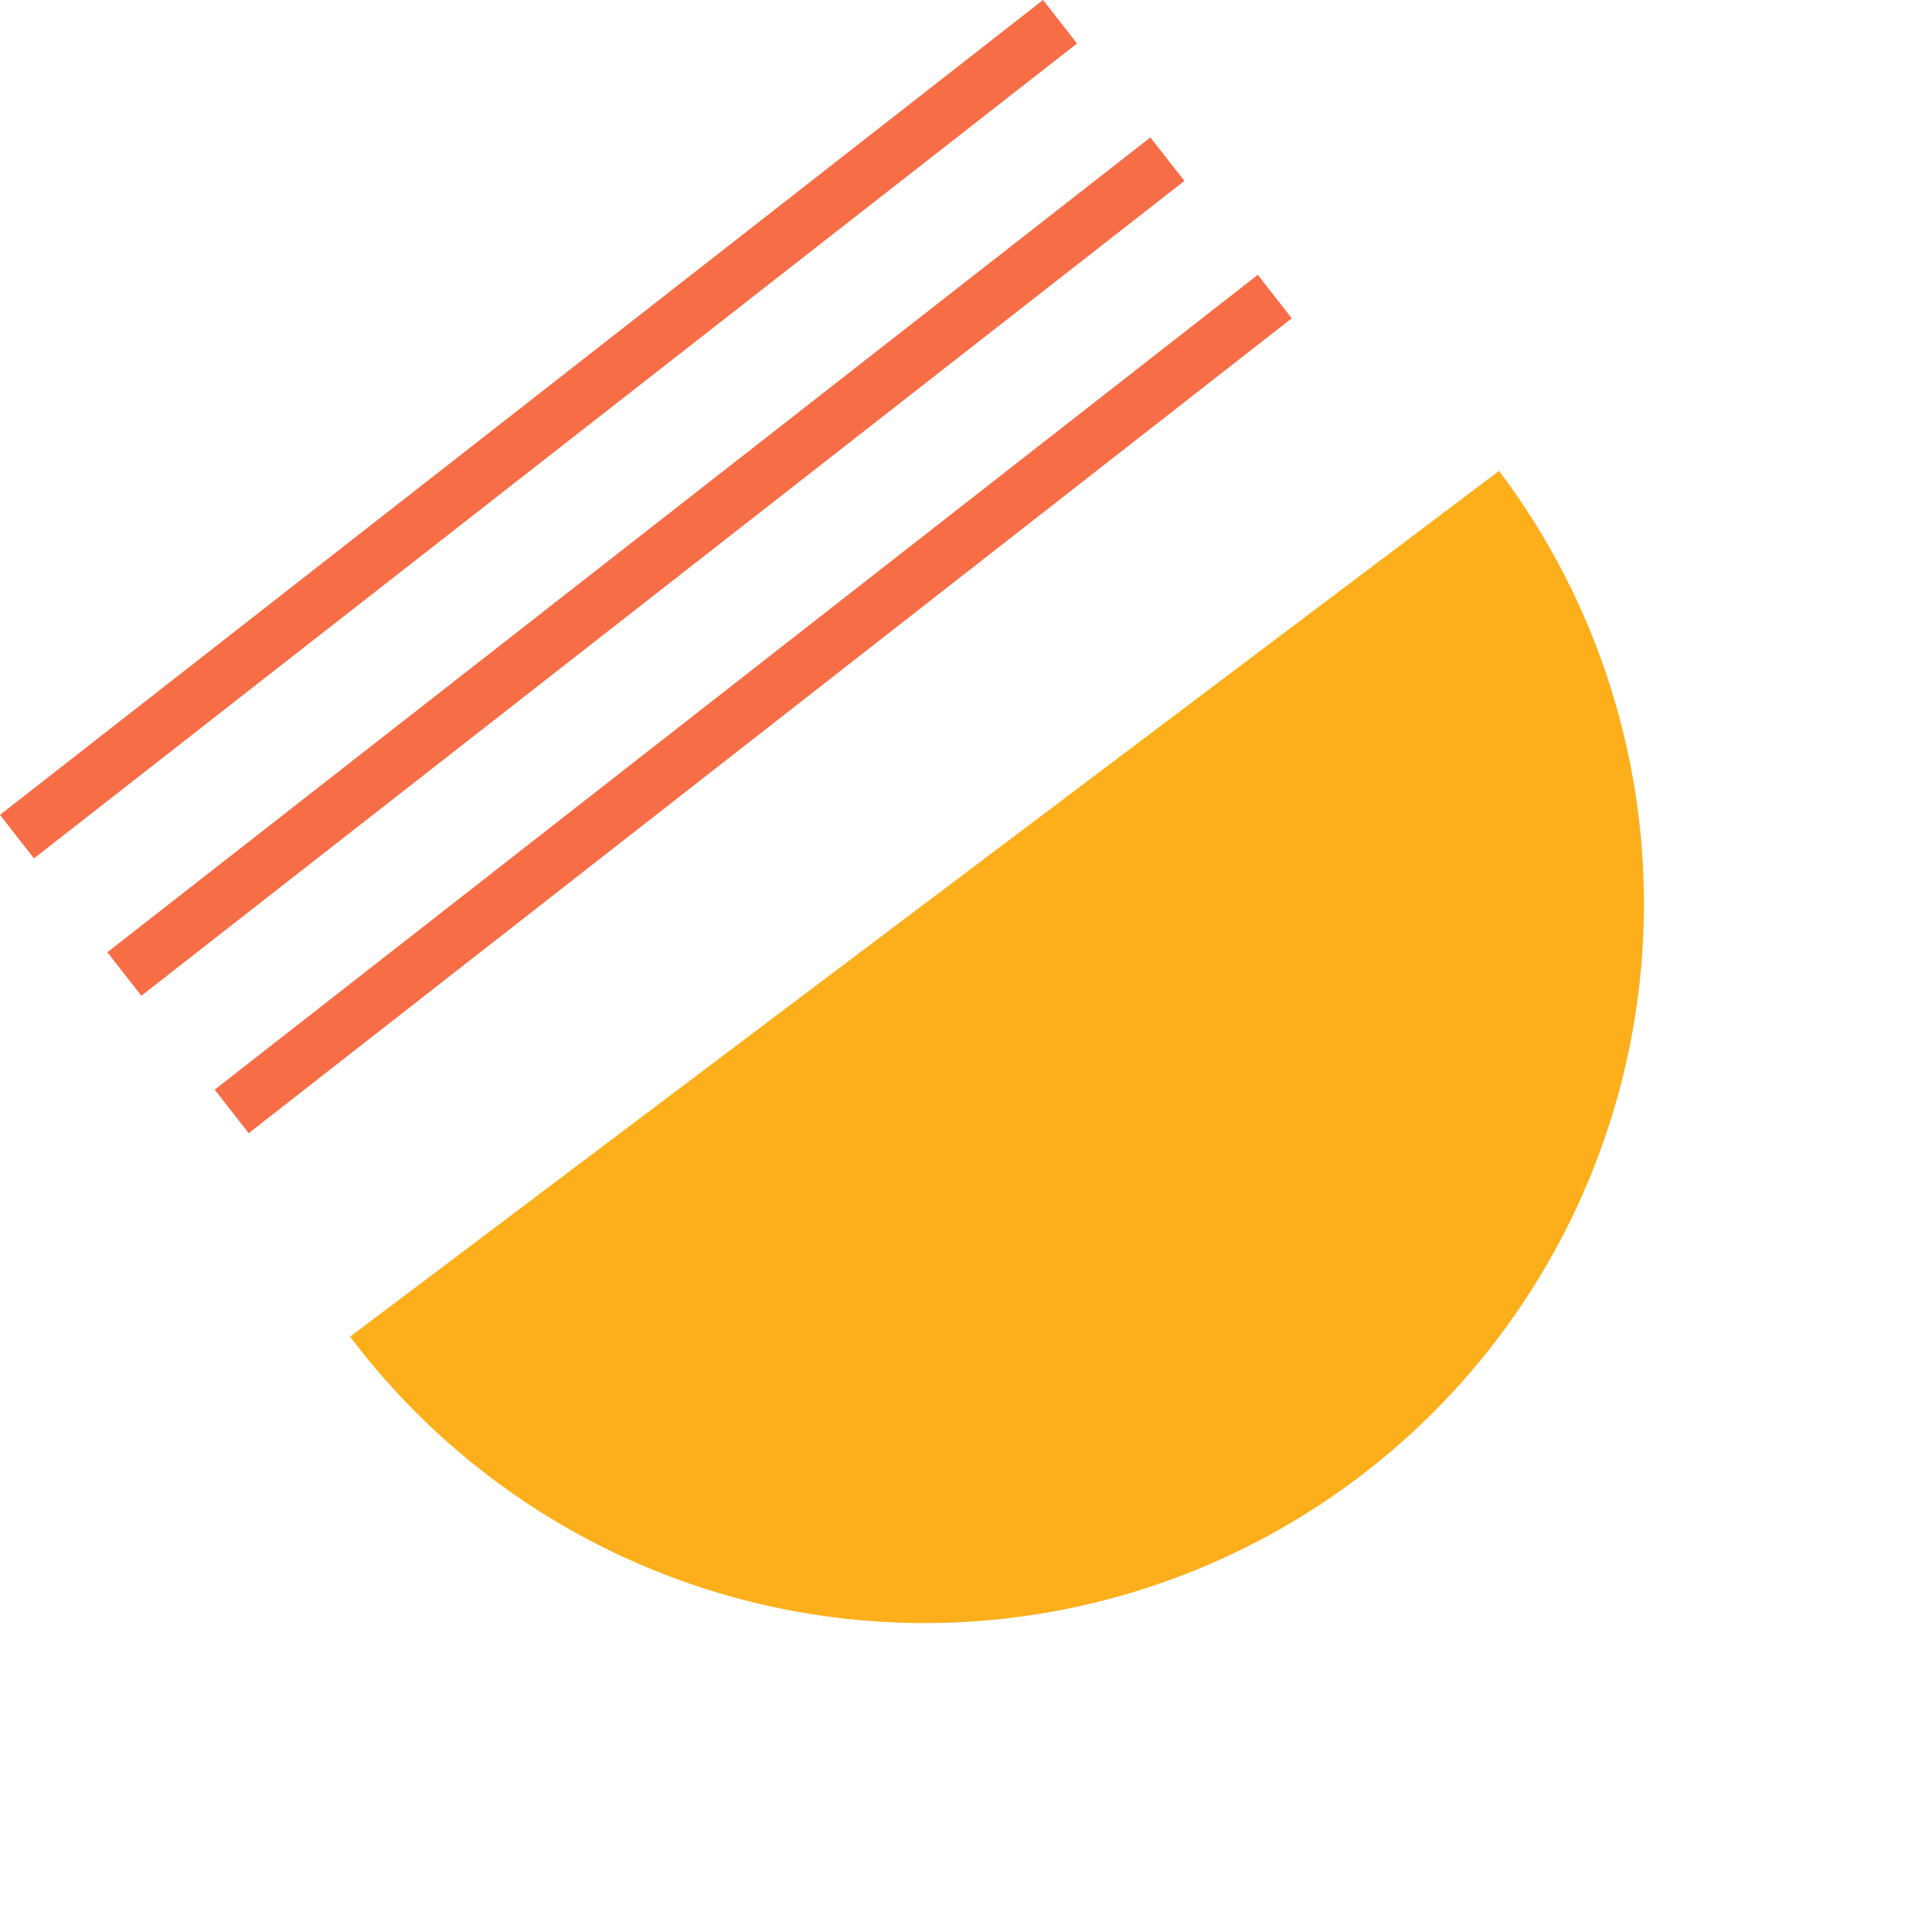
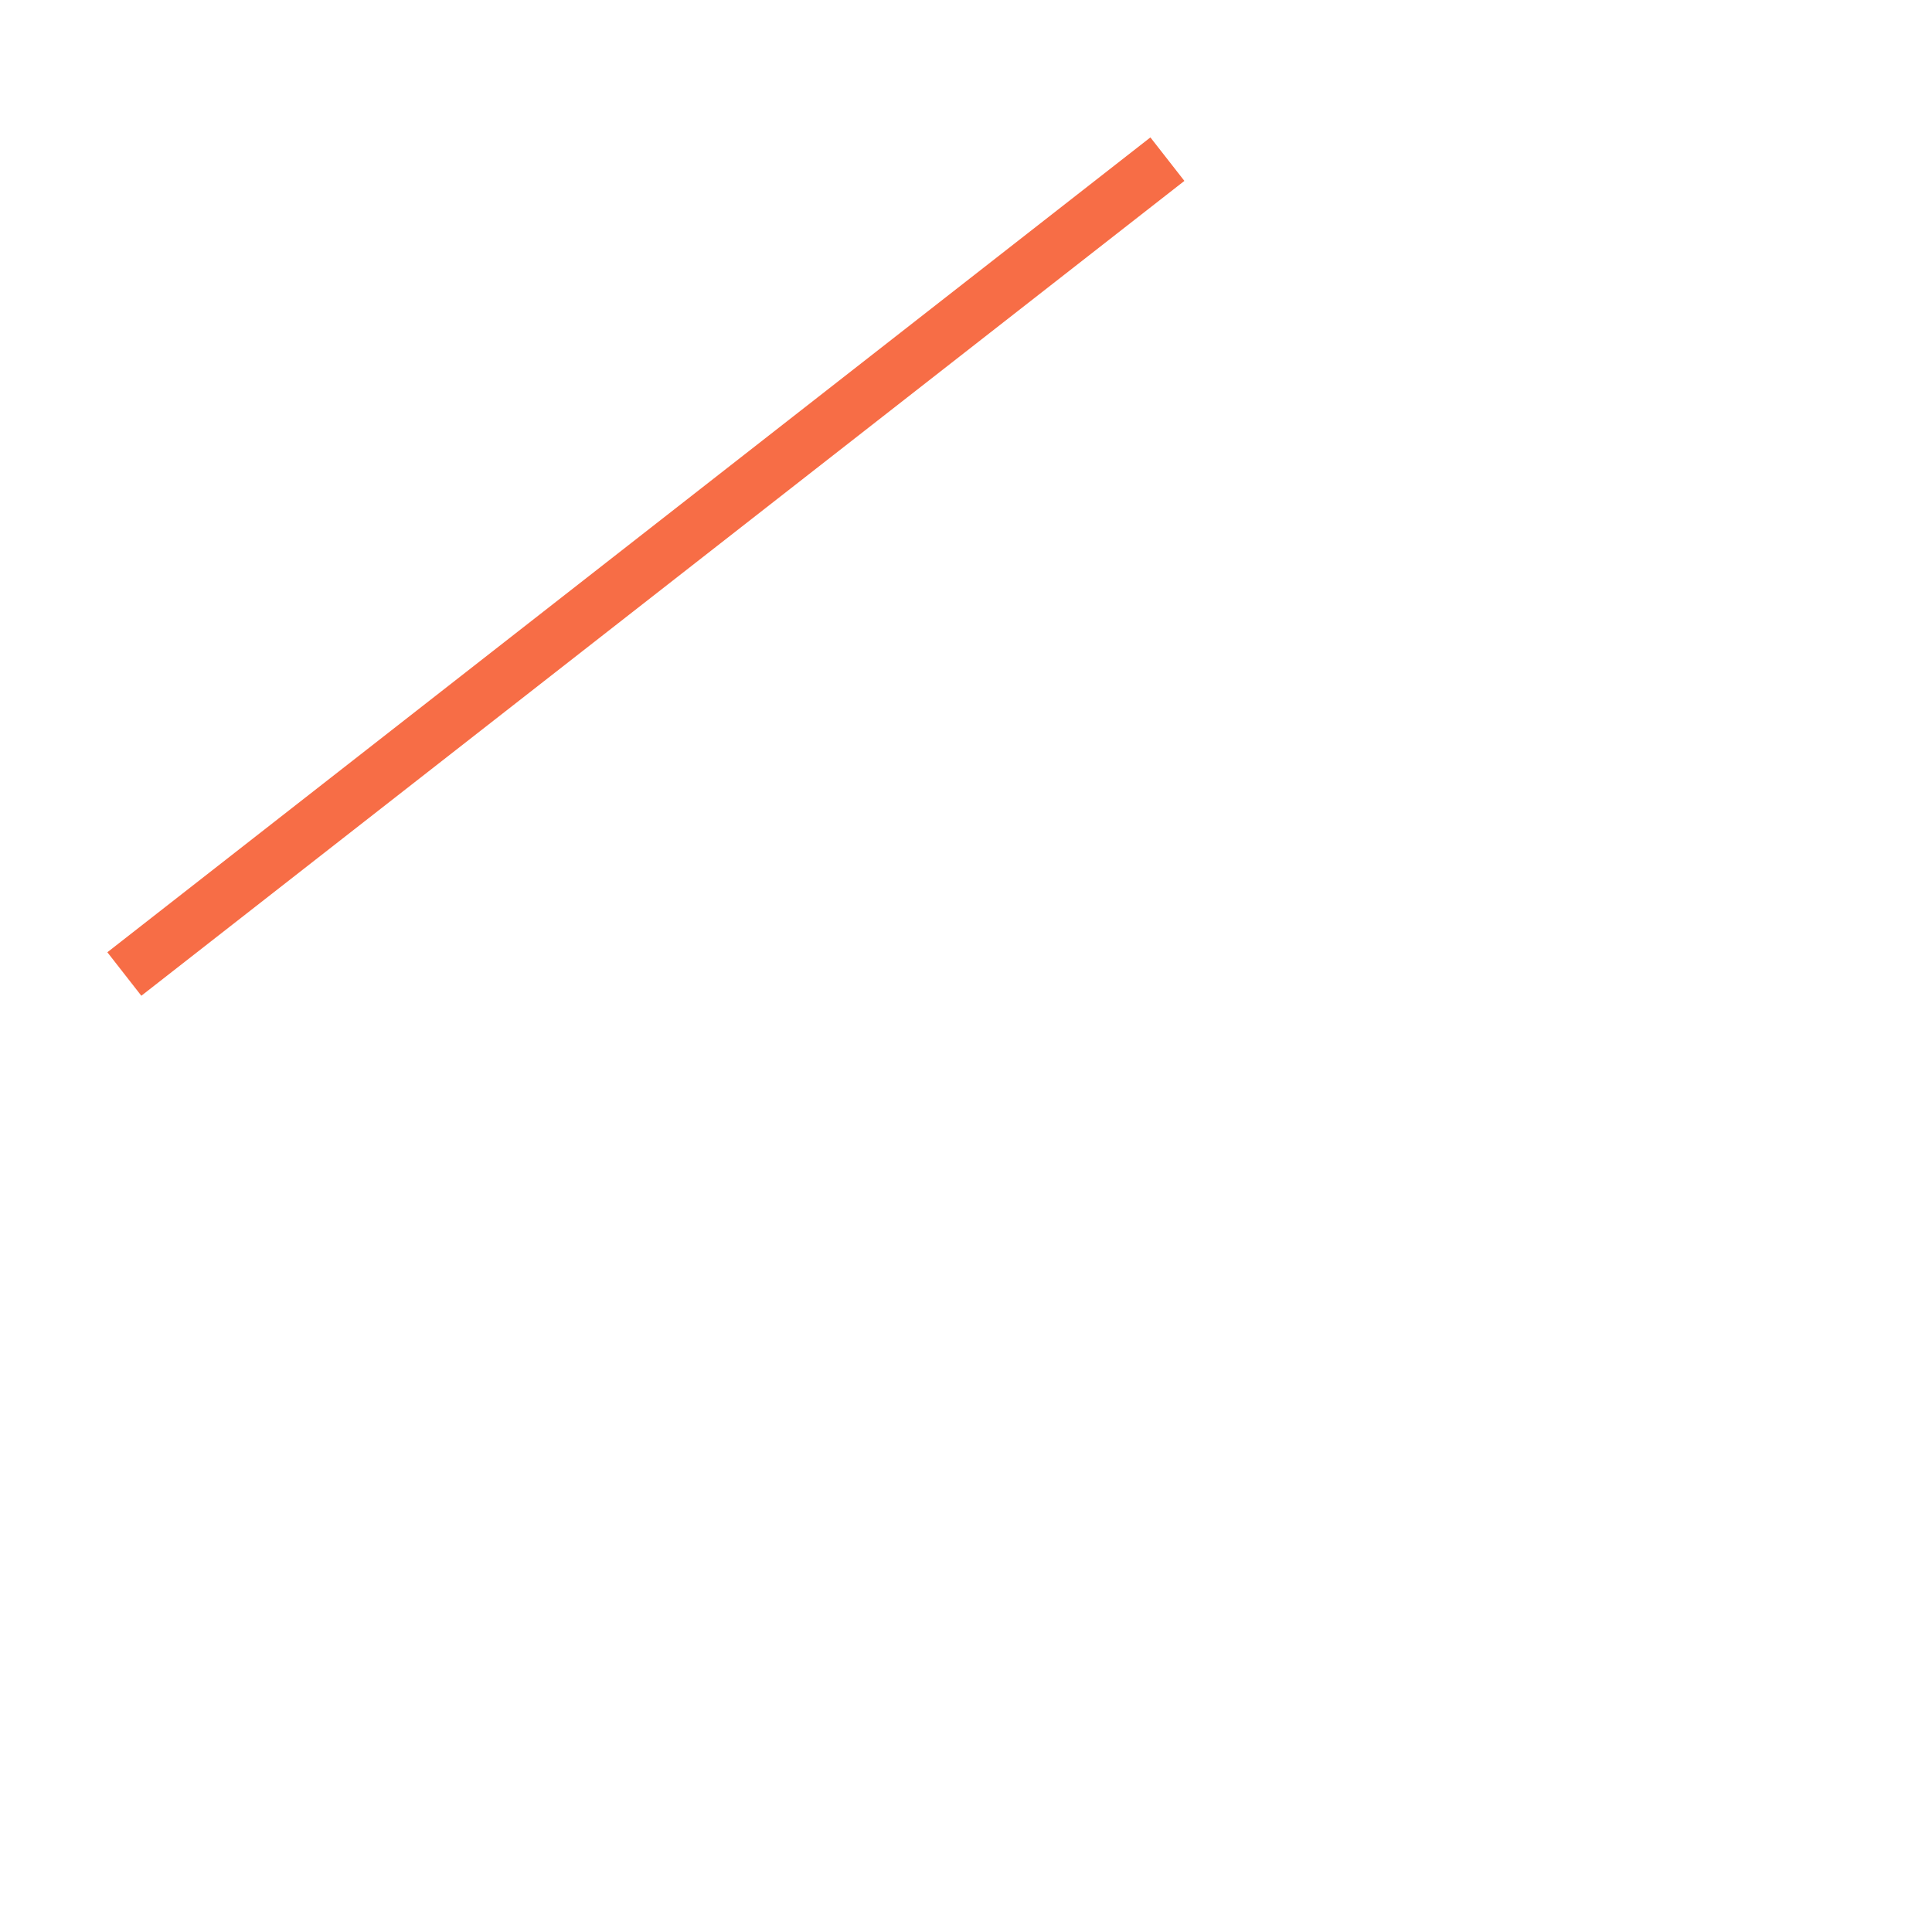
<svg xmlns="http://www.w3.org/2000/svg" width="299.803" height="296.581" viewBox="0 0 299.803 296.581">
  <g transform="translate(-103.775 -159.777)">
-     <path d="M223.25,0A111.625,111.625,0,0,1,111.626,111.626,111.625,111.625,0,0,1,0,0" transform="translate(158.104 367.21) rotate(-37)" fill="#fdaf1b" />
-     <rect width="8.566" height="205.4" transform="translate(109.049 292.985) rotate(-128)" fill="#f76d46" />
    <rect width="8.566" height="205.4" transform="translate(125.708 314.307) rotate(-128)" fill="#f76d46" />
-     <rect width="8.566" height="205.4" transform="translate(142.368 335.631) rotate(-128)" fill="#f76d46" />
  </g>
</svg>